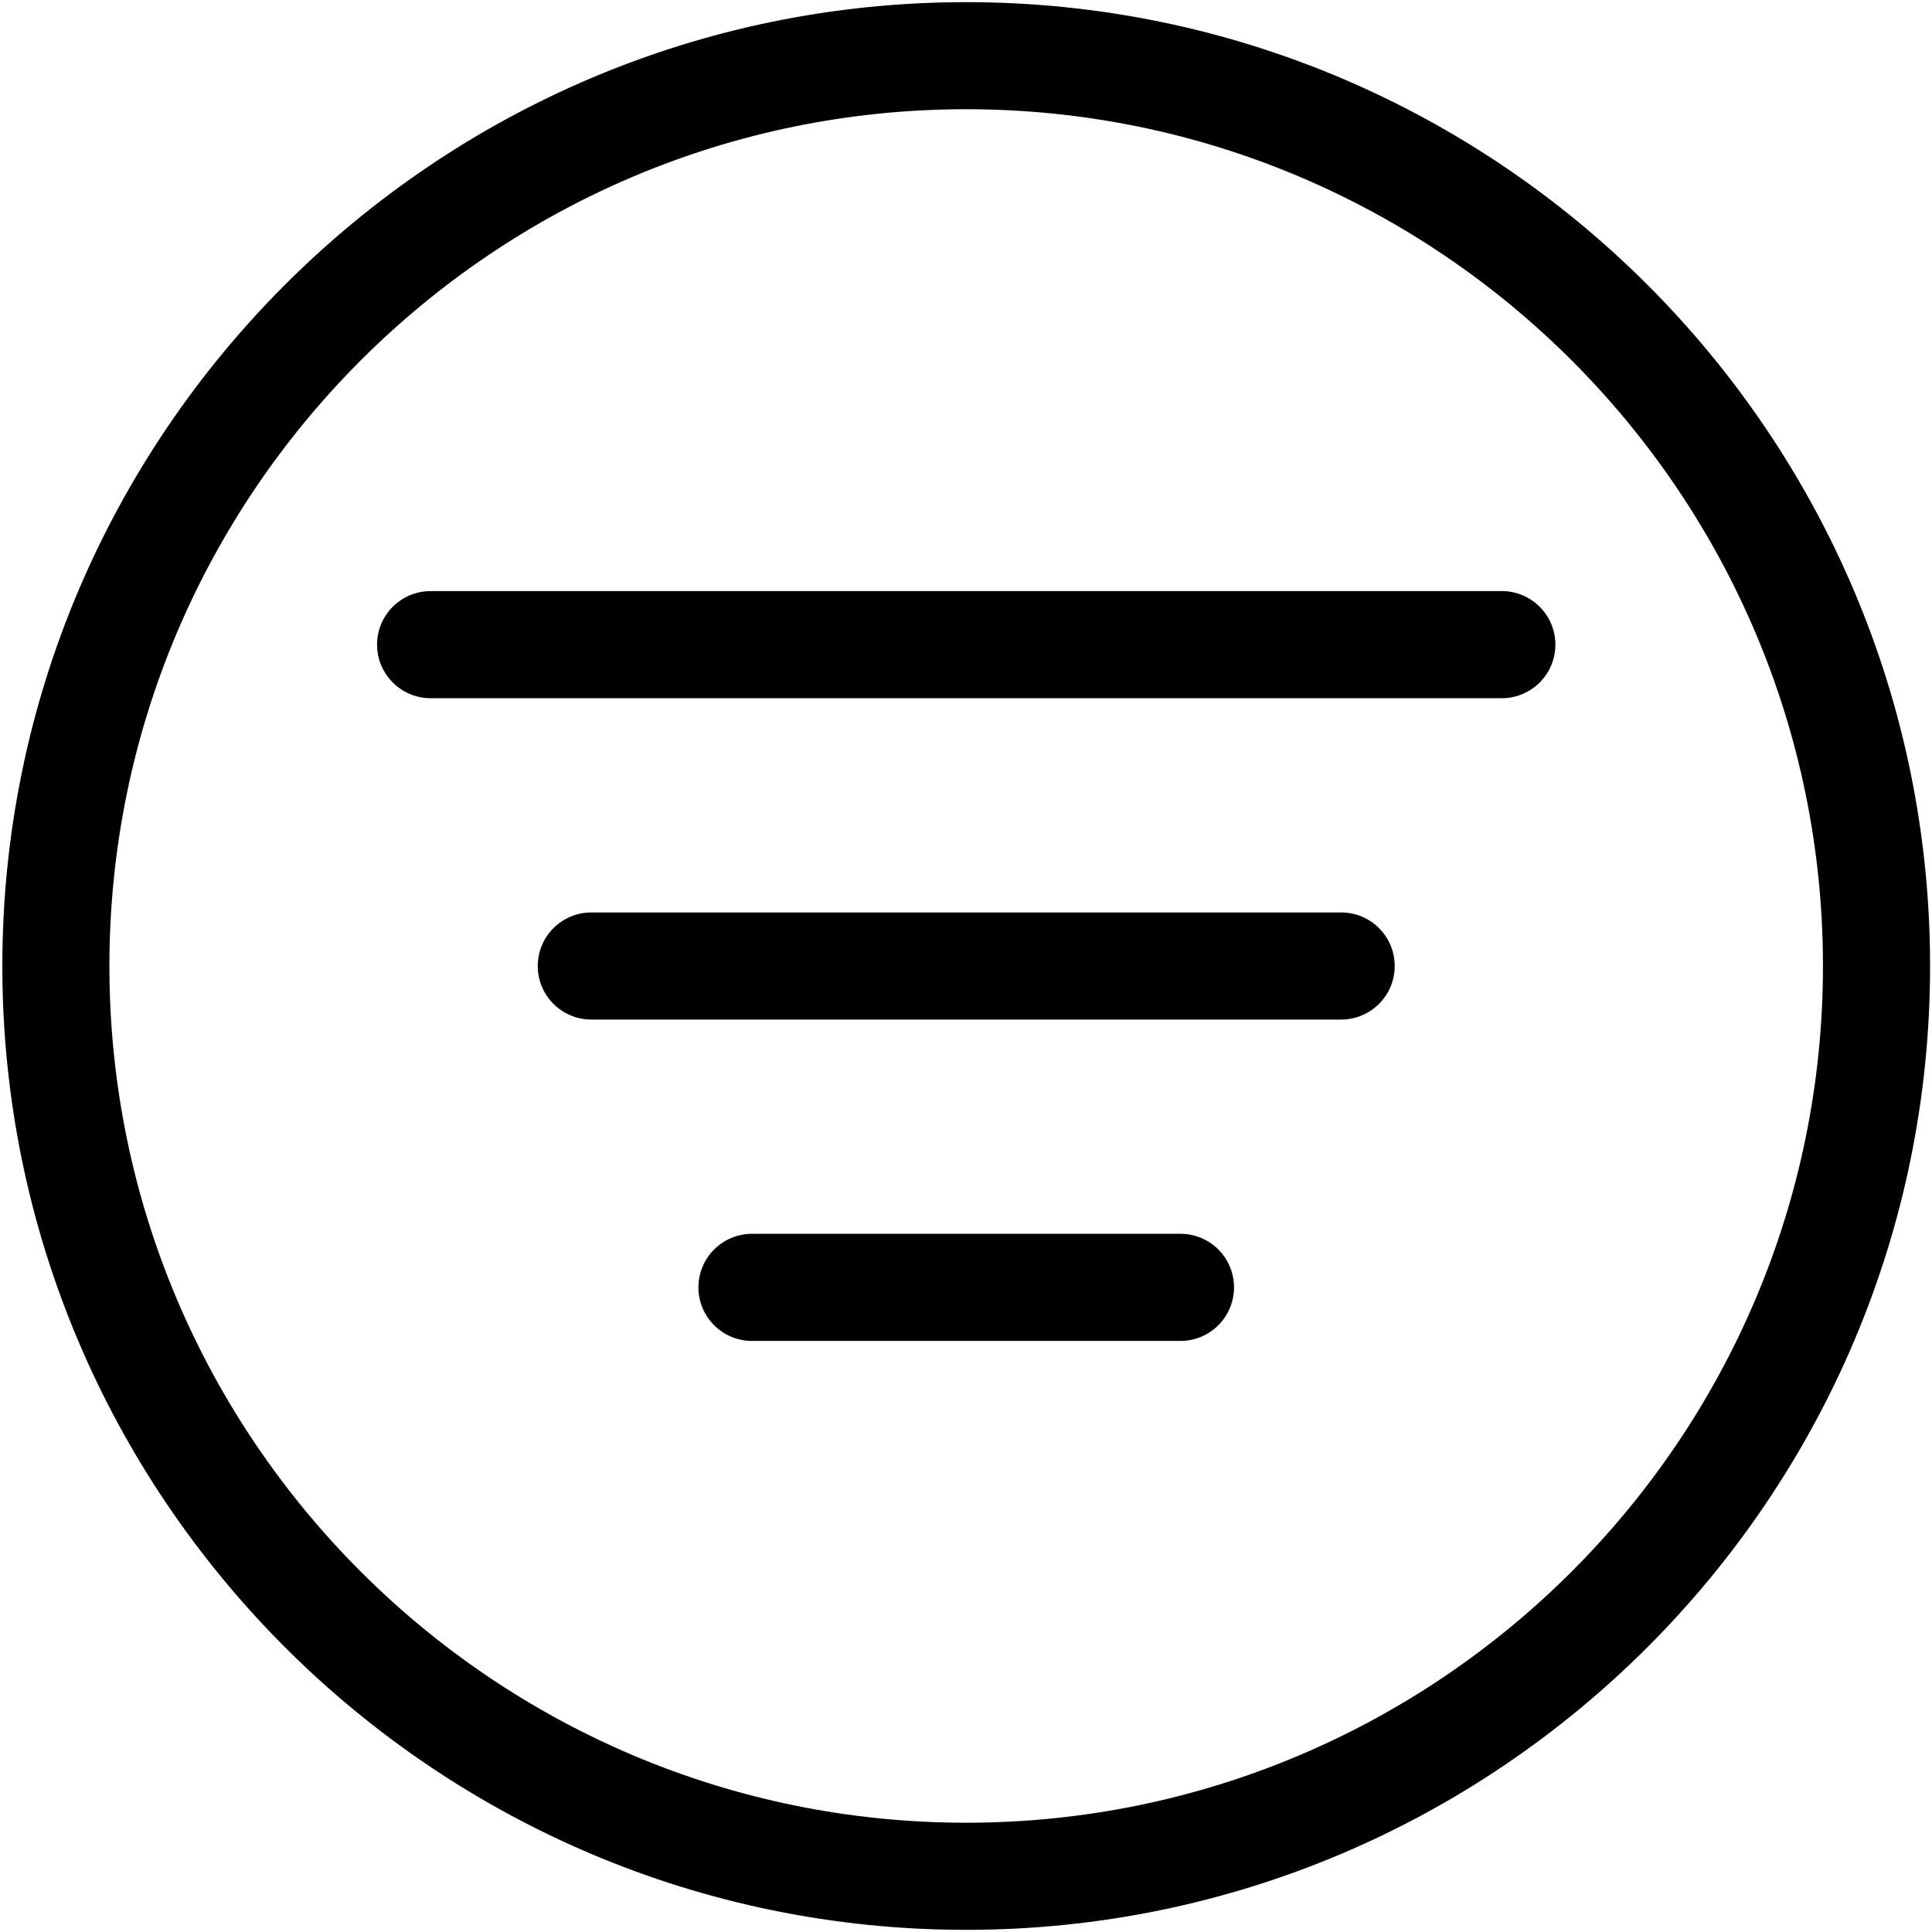
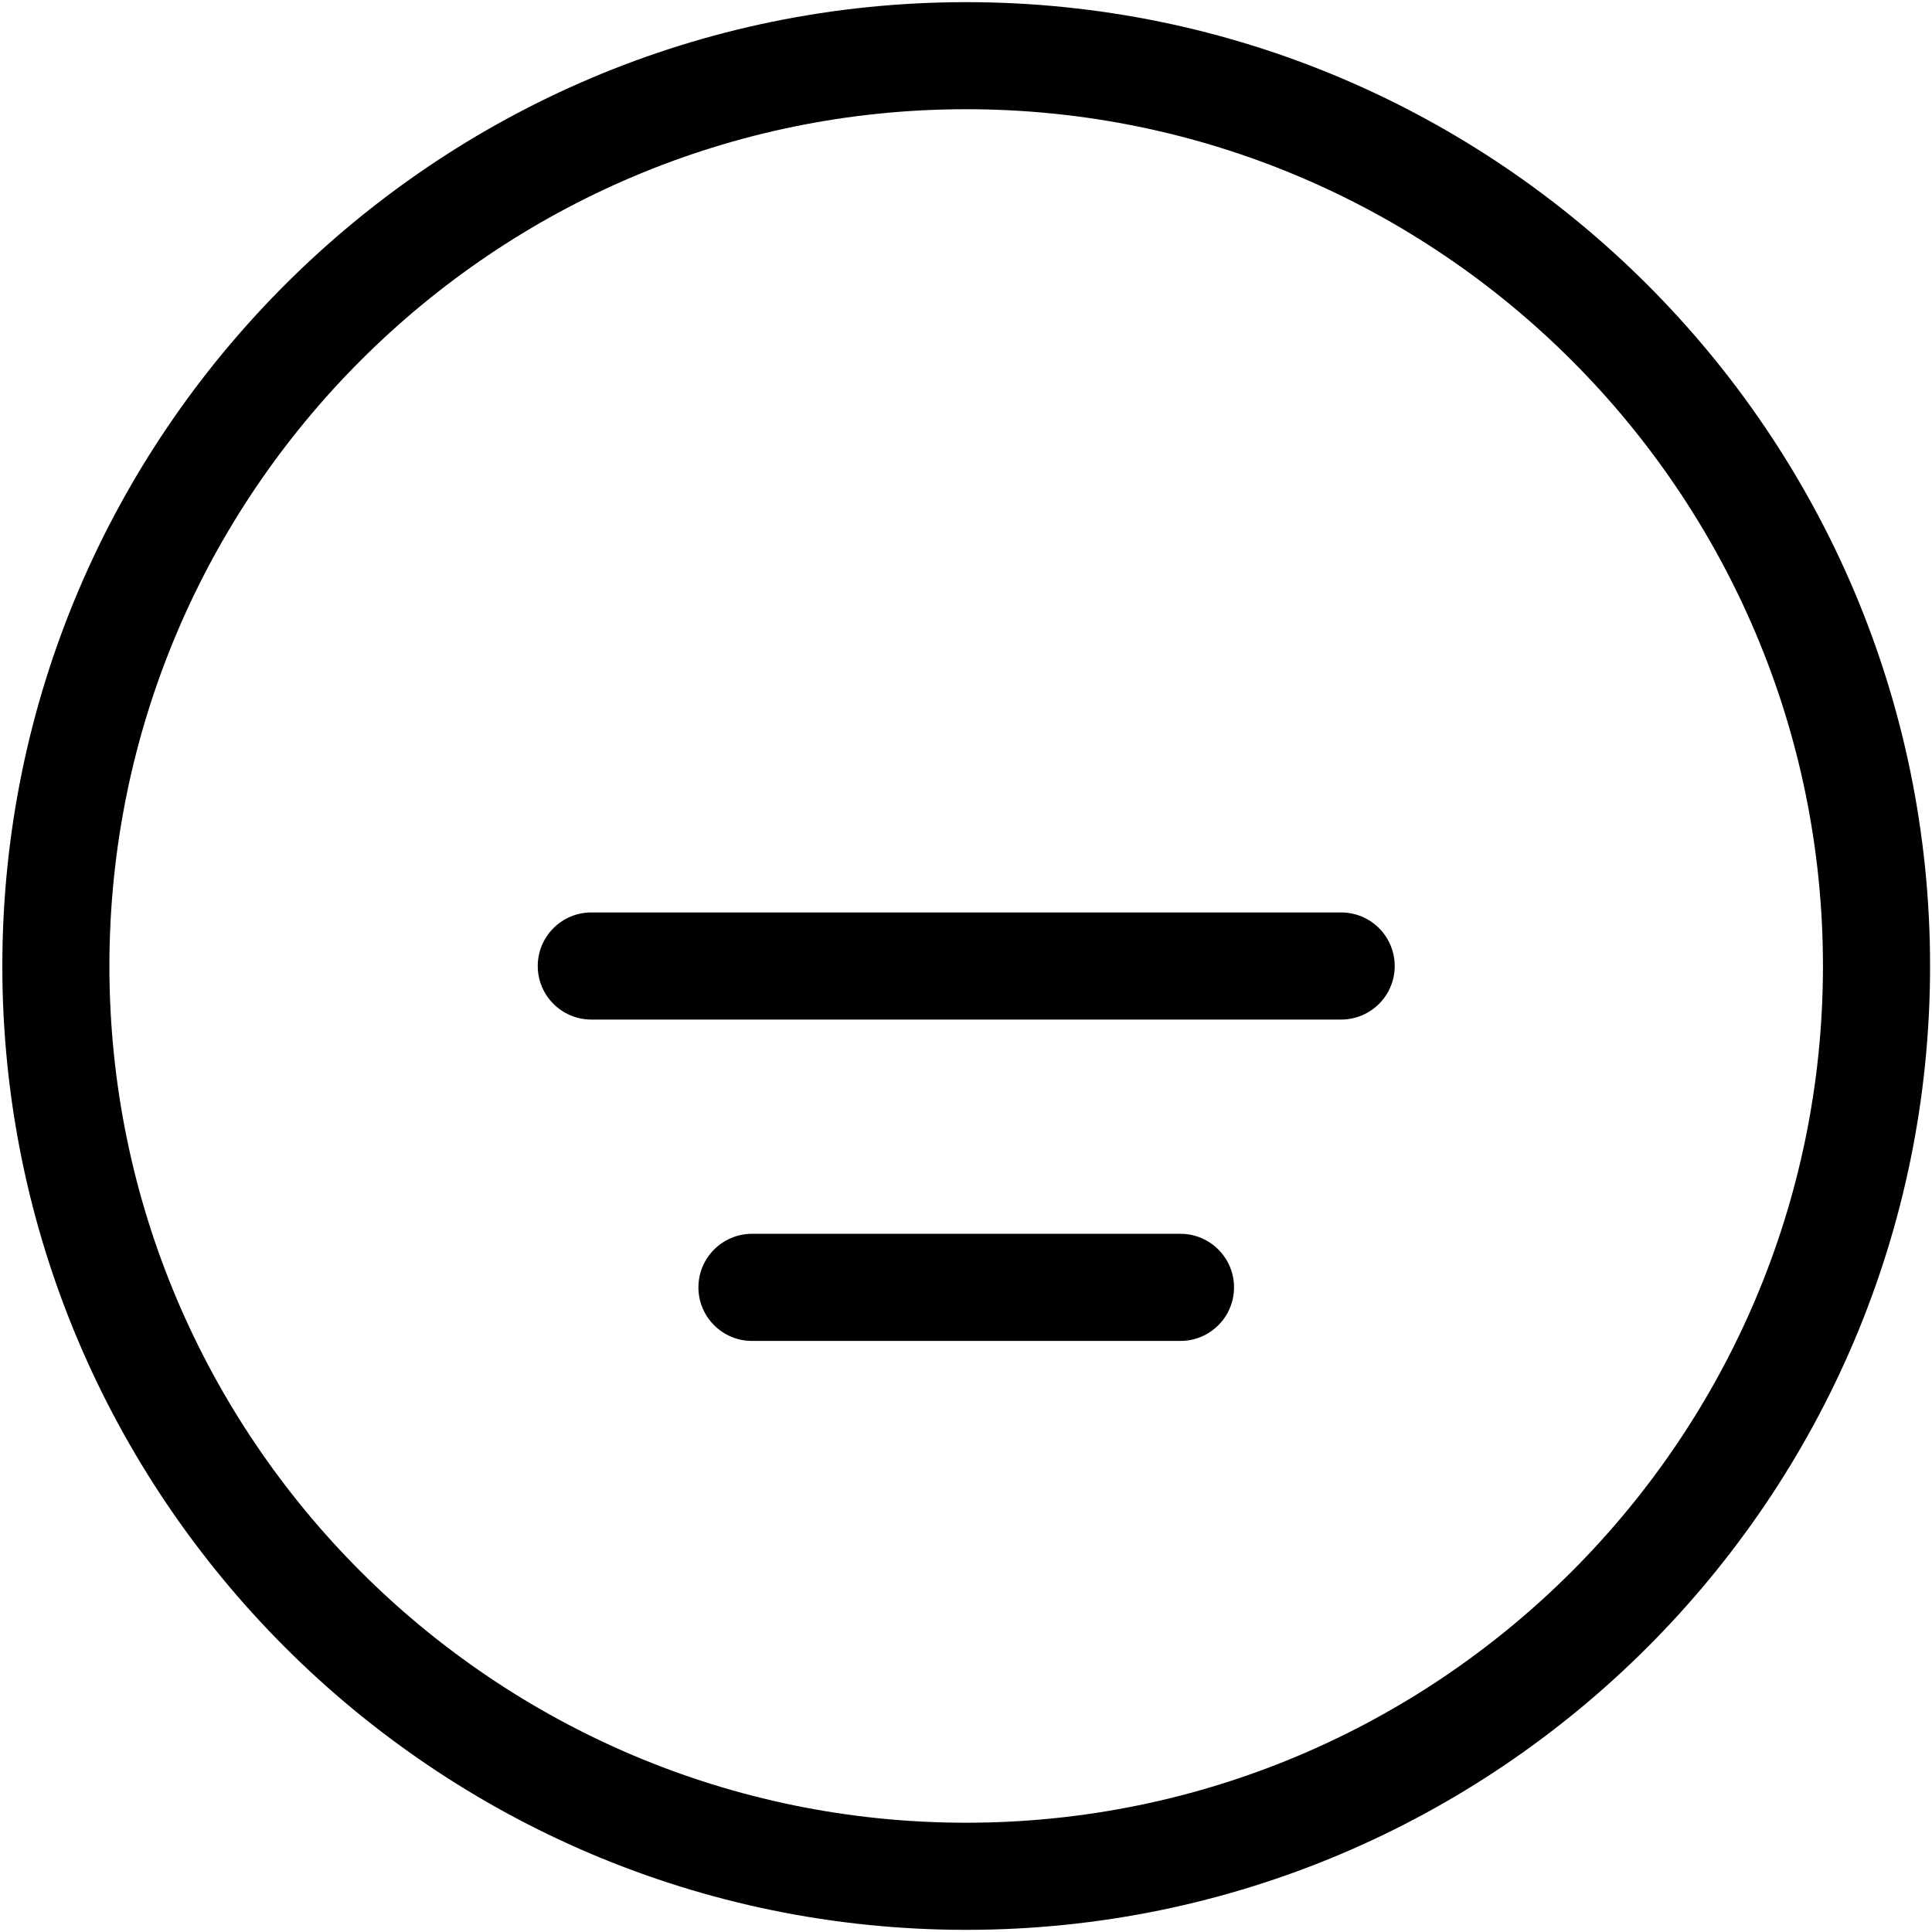
<svg xmlns="http://www.w3.org/2000/svg" width="404" height="404" viewBox="0 0 404 404" fill="none">
  <path d="M246.848 280.4H157.246C151.062 280.4 146.047 275.38 146.047 269.201C146.047 263.017 151.066 258.002 157.246 258.002H246.848C253.031 258.002 258.047 263.021 258.047 269.201C258.047 275.385 253.027 280.4 246.848 280.4Z" fill="black" />
  <path d="M280.448 213.2H123.648C117.465 213.2 112.449 208.181 112.449 202.001C112.449 195.817 117.469 190.802 123.648 190.802H280.448C286.632 190.802 291.647 195.822 291.647 202.001C291.651 208.185 286.632 213.2 280.448 213.2Z" fill="black" />
-   <path d="M314.047 146H90.047C83.863 146 78.848 140.981 78.848 134.801C78.848 128.617 83.867 123.602 90.047 123.602H314.047C320.23 123.602 325.246 128.622 325.246 134.801C325.246 140.981 320.23 146 314.047 146Z" fill="black" />
  <path d="M202.038 403.55C90.898 403.55 0.488 313.132 0.488 202C0.488 90.86 90.906 0.45 202.038 0.45C313.178 0.45 403.598 90.868 403.598 202C403.598 313.132 313.18 403.55 202.038 403.55ZM202.038 22.84C103.253 22.84 22.888 103.211 22.878 202C22.878 300.785 103.249 381.15 202.038 381.15C300.823 381.15 381.198 300.787 381.198 202C381.198 103.213 300.827 22.84 202.038 22.84Z" fill="black" />
</svg>